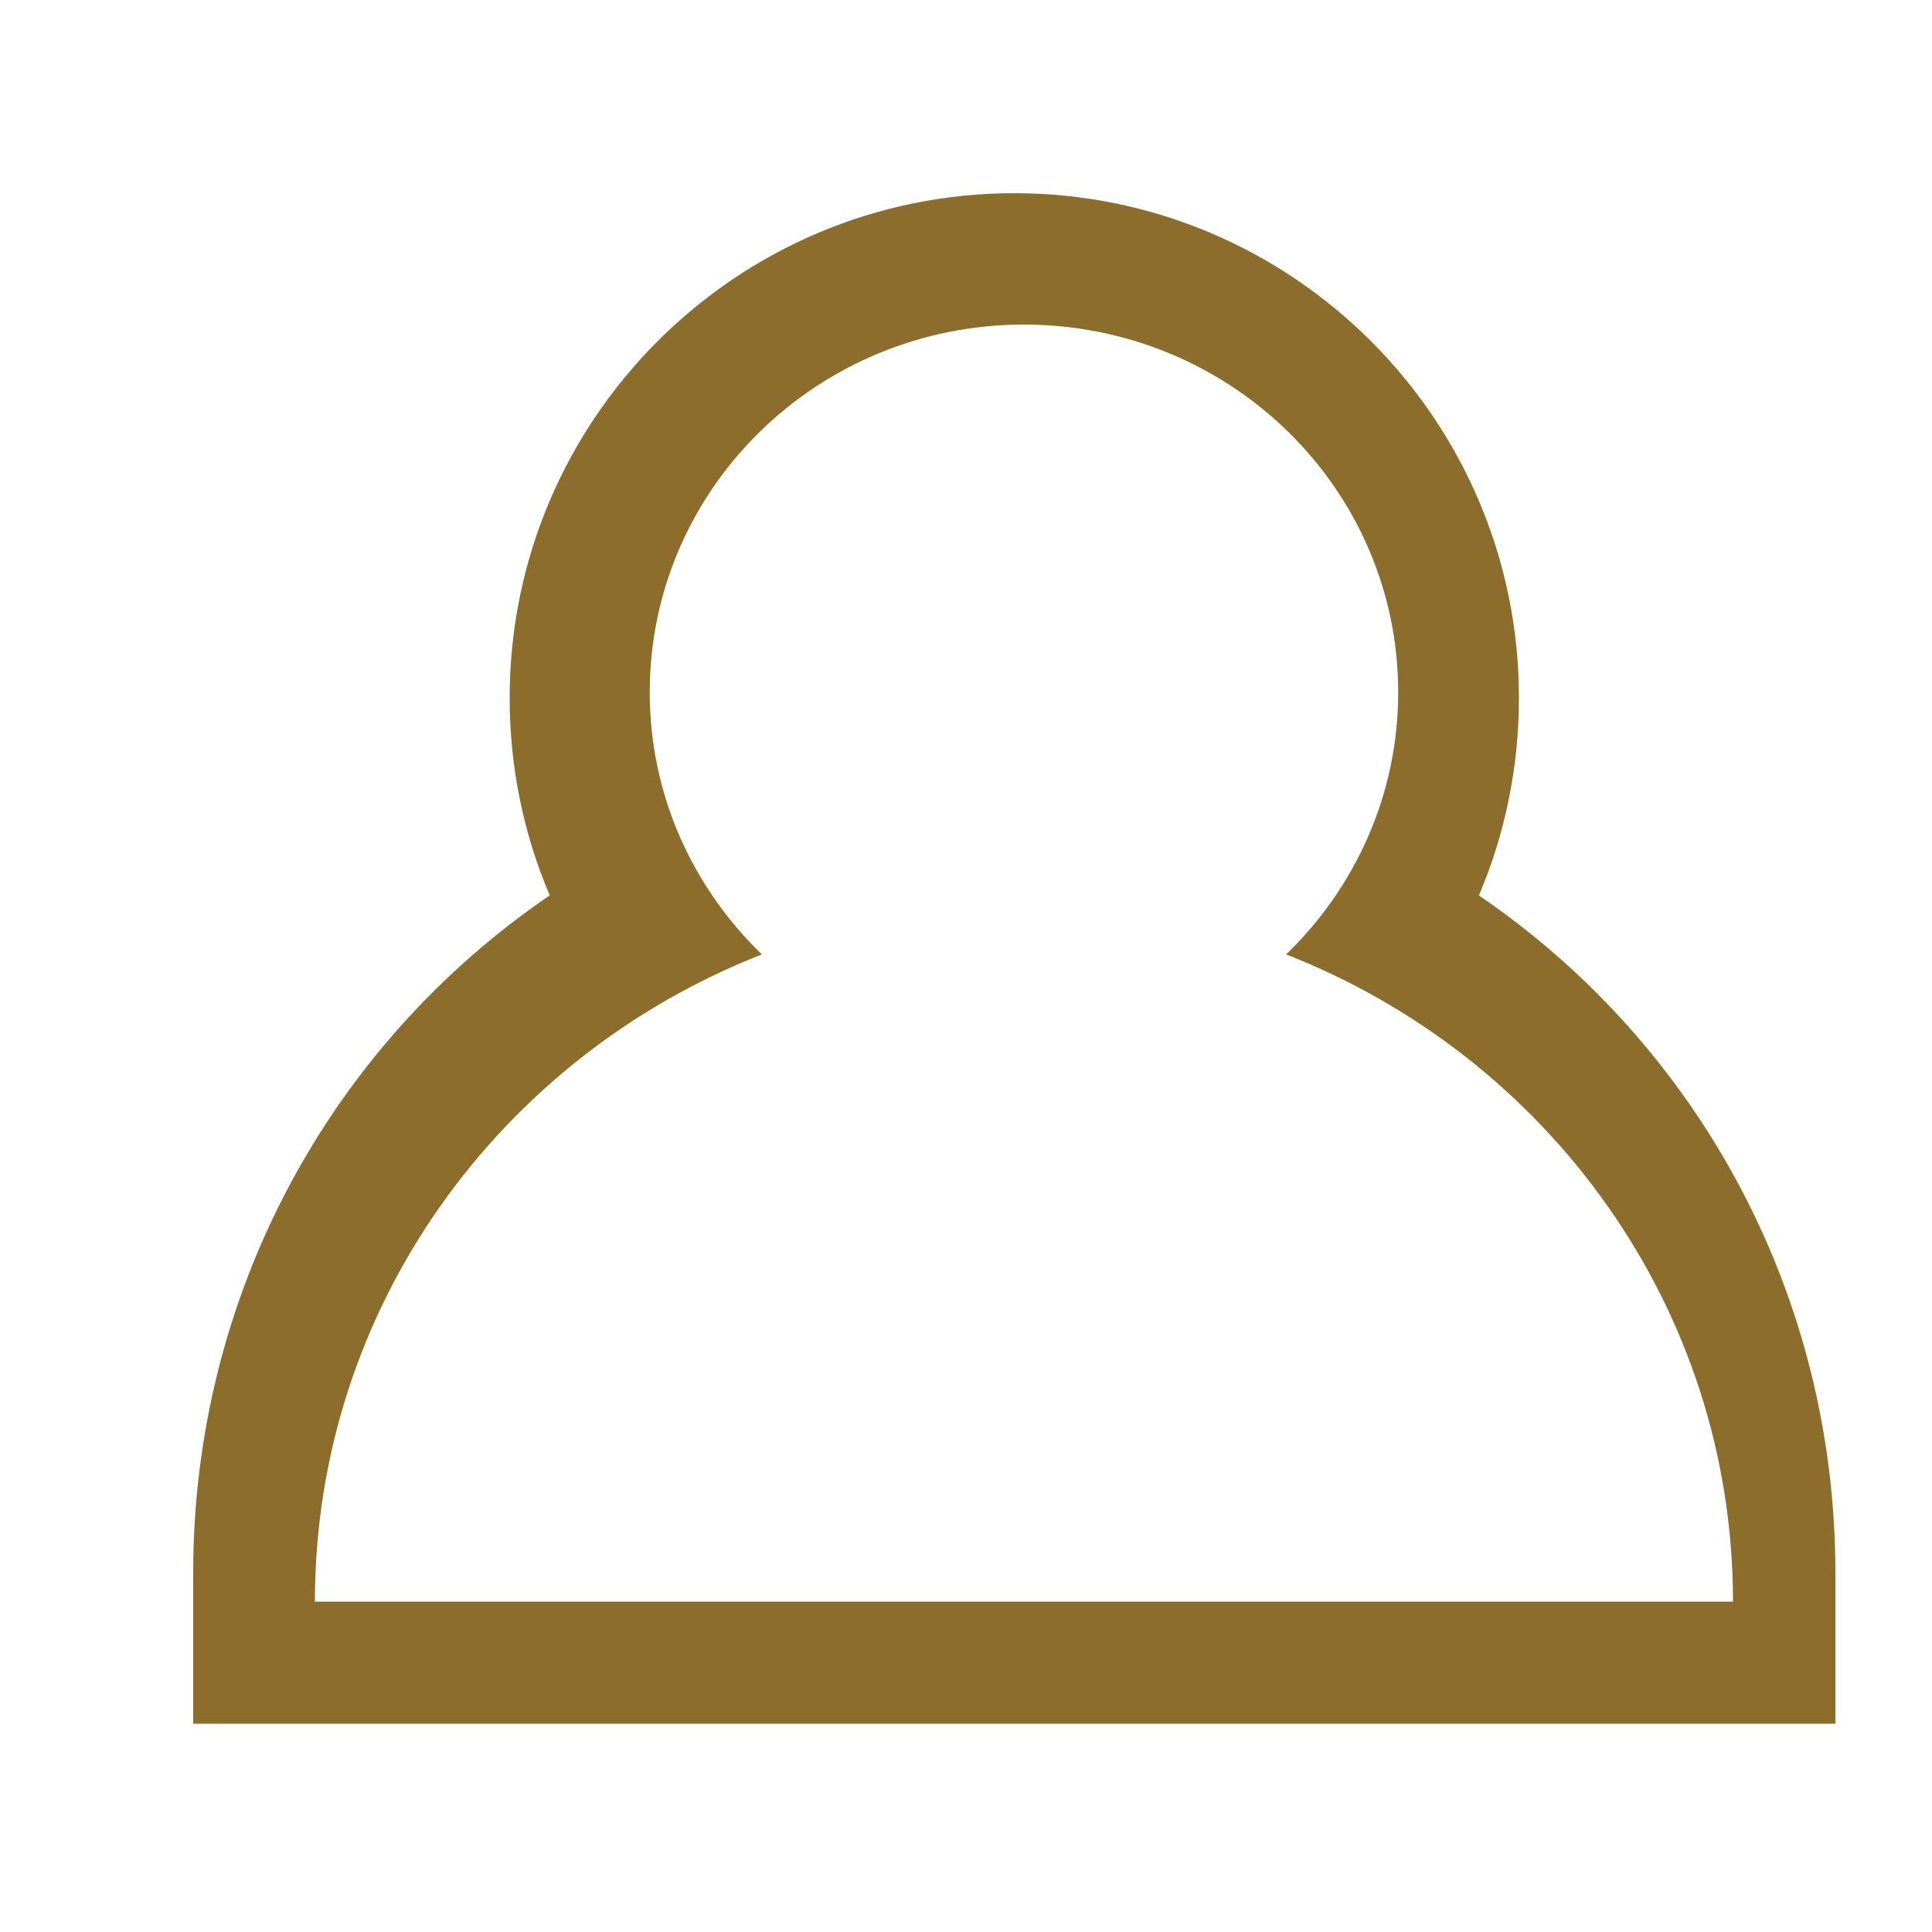
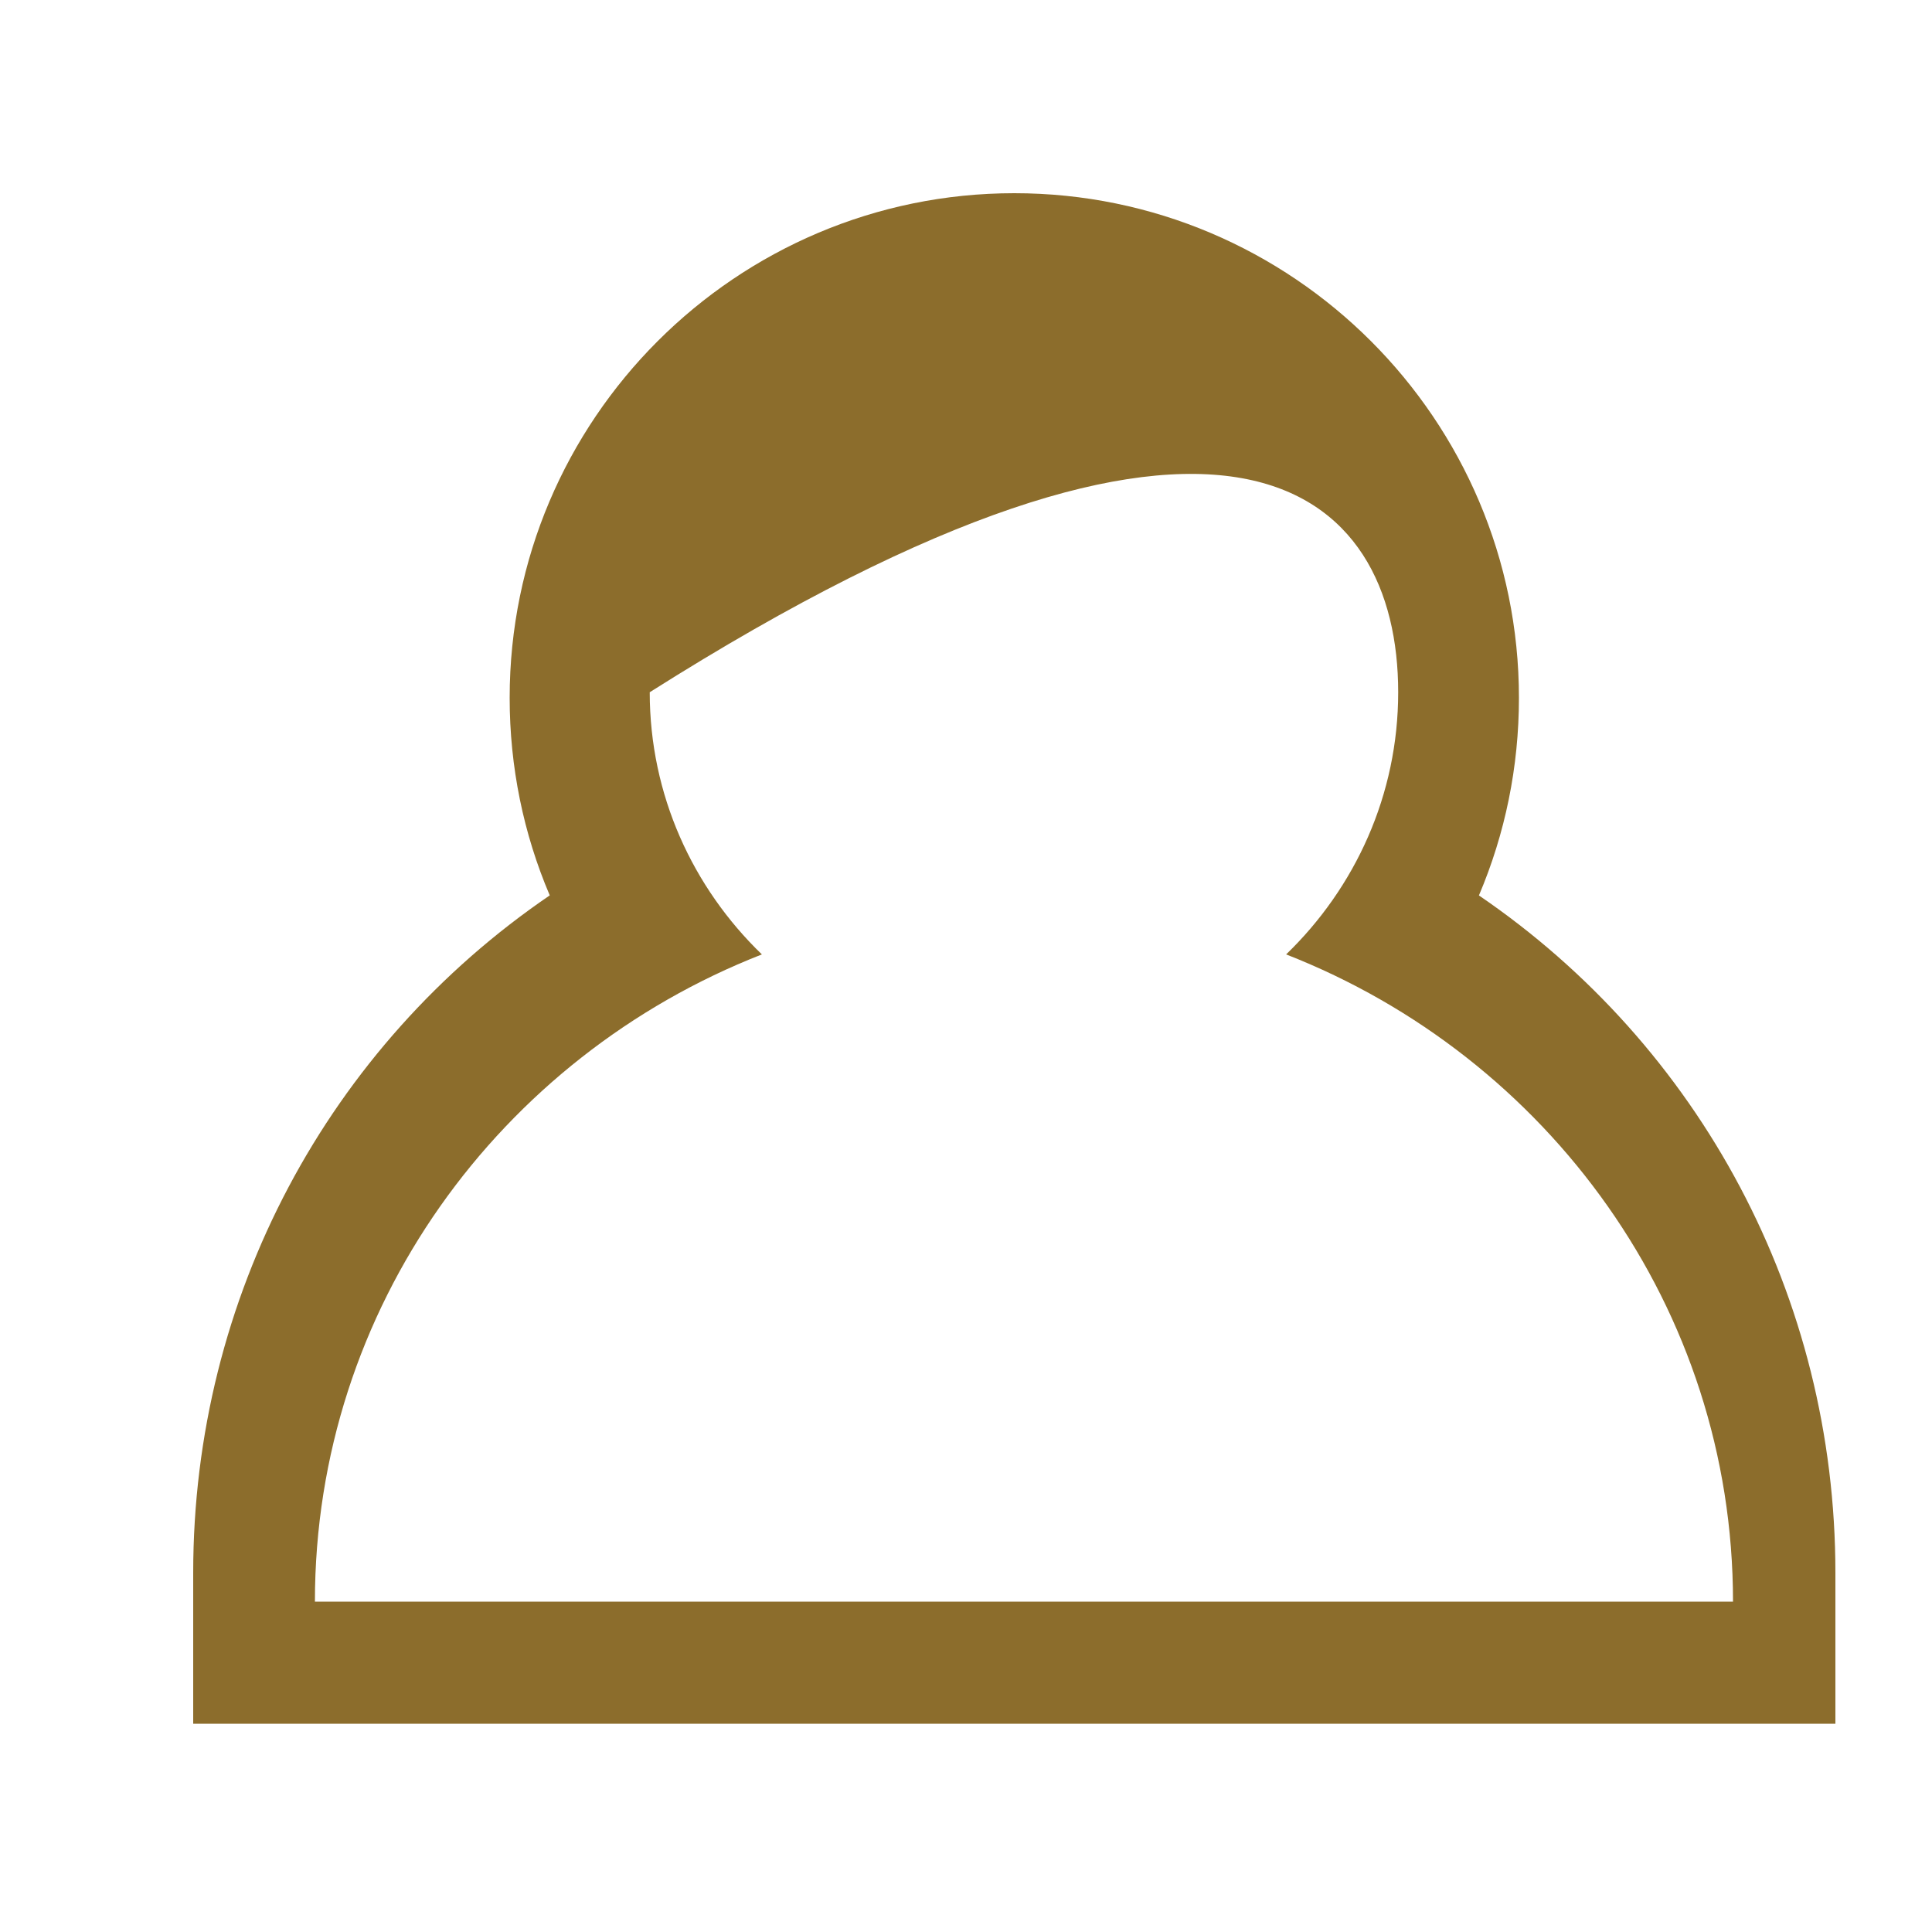
<svg xmlns="http://www.w3.org/2000/svg" width="20" height="20" viewBox="0 0 20 20" version="1.1" style="margin-right: 6px;">
  <g id="Atoms-/-03.Icon-/-Course-Detail-/-Profile" stroke="none" stroke-width="1" fill="none" fill-rule="evenodd">
-     <path d="M15.31,9.269 C15.581,8.631 15.724,7.939 15.724,7.224 C15.724,4.343 13.381,2 10.5,2 C7.62,2 5.276,4.343 5.276,7.224 C5.276,7.939 5.419,8.631 5.691,9.269 C3.403,10.829 2,13.421 2,16.282 L2,17.844 L19,17.844 L19,16.282 C19,13.421 17.597,10.829 15.309,9.269 L15.31,9.269 Z M3.26,16.58 C3.26,13.539 5.177,10.94 7.887,9.88 C7.171,9.189 6.726,8.229 6.726,7.166 C6.726,5.063 8.461,3.36 10.6,3.36 C12.74,3.36 14.474,5.063 14.474,7.166 C14.474,8.229 14.029,9.189 13.314,9.88 C16.024,10.94 17.94,13.539 17.94,16.58 L3.26,16.58 Z" id="profile" fill="#8C6D2C" />
+     <path d="M15.31,9.269 C15.581,8.631 15.724,7.939 15.724,7.224 C15.724,4.343 13.381,2 10.5,2 C7.62,2 5.276,4.343 5.276,7.224 C5.276,7.939 5.419,8.631 5.691,9.269 C3.403,10.829 2,13.421 2,16.282 L2,17.844 L19,17.844 L19,16.282 C19,13.421 17.597,10.829 15.309,9.269 L15.31,9.269 Z M3.26,16.58 C3.26,13.539 5.177,10.94 7.887,9.88 C7.171,9.189 6.726,8.229 6.726,7.166 C12.74,3.36 14.474,5.063 14.474,7.166 C14.474,8.229 14.029,9.189 13.314,9.88 C16.024,10.94 17.94,13.539 17.94,16.58 L3.26,16.58 Z" id="profile" fill="#8C6D2C" />
  </g>
</svg>